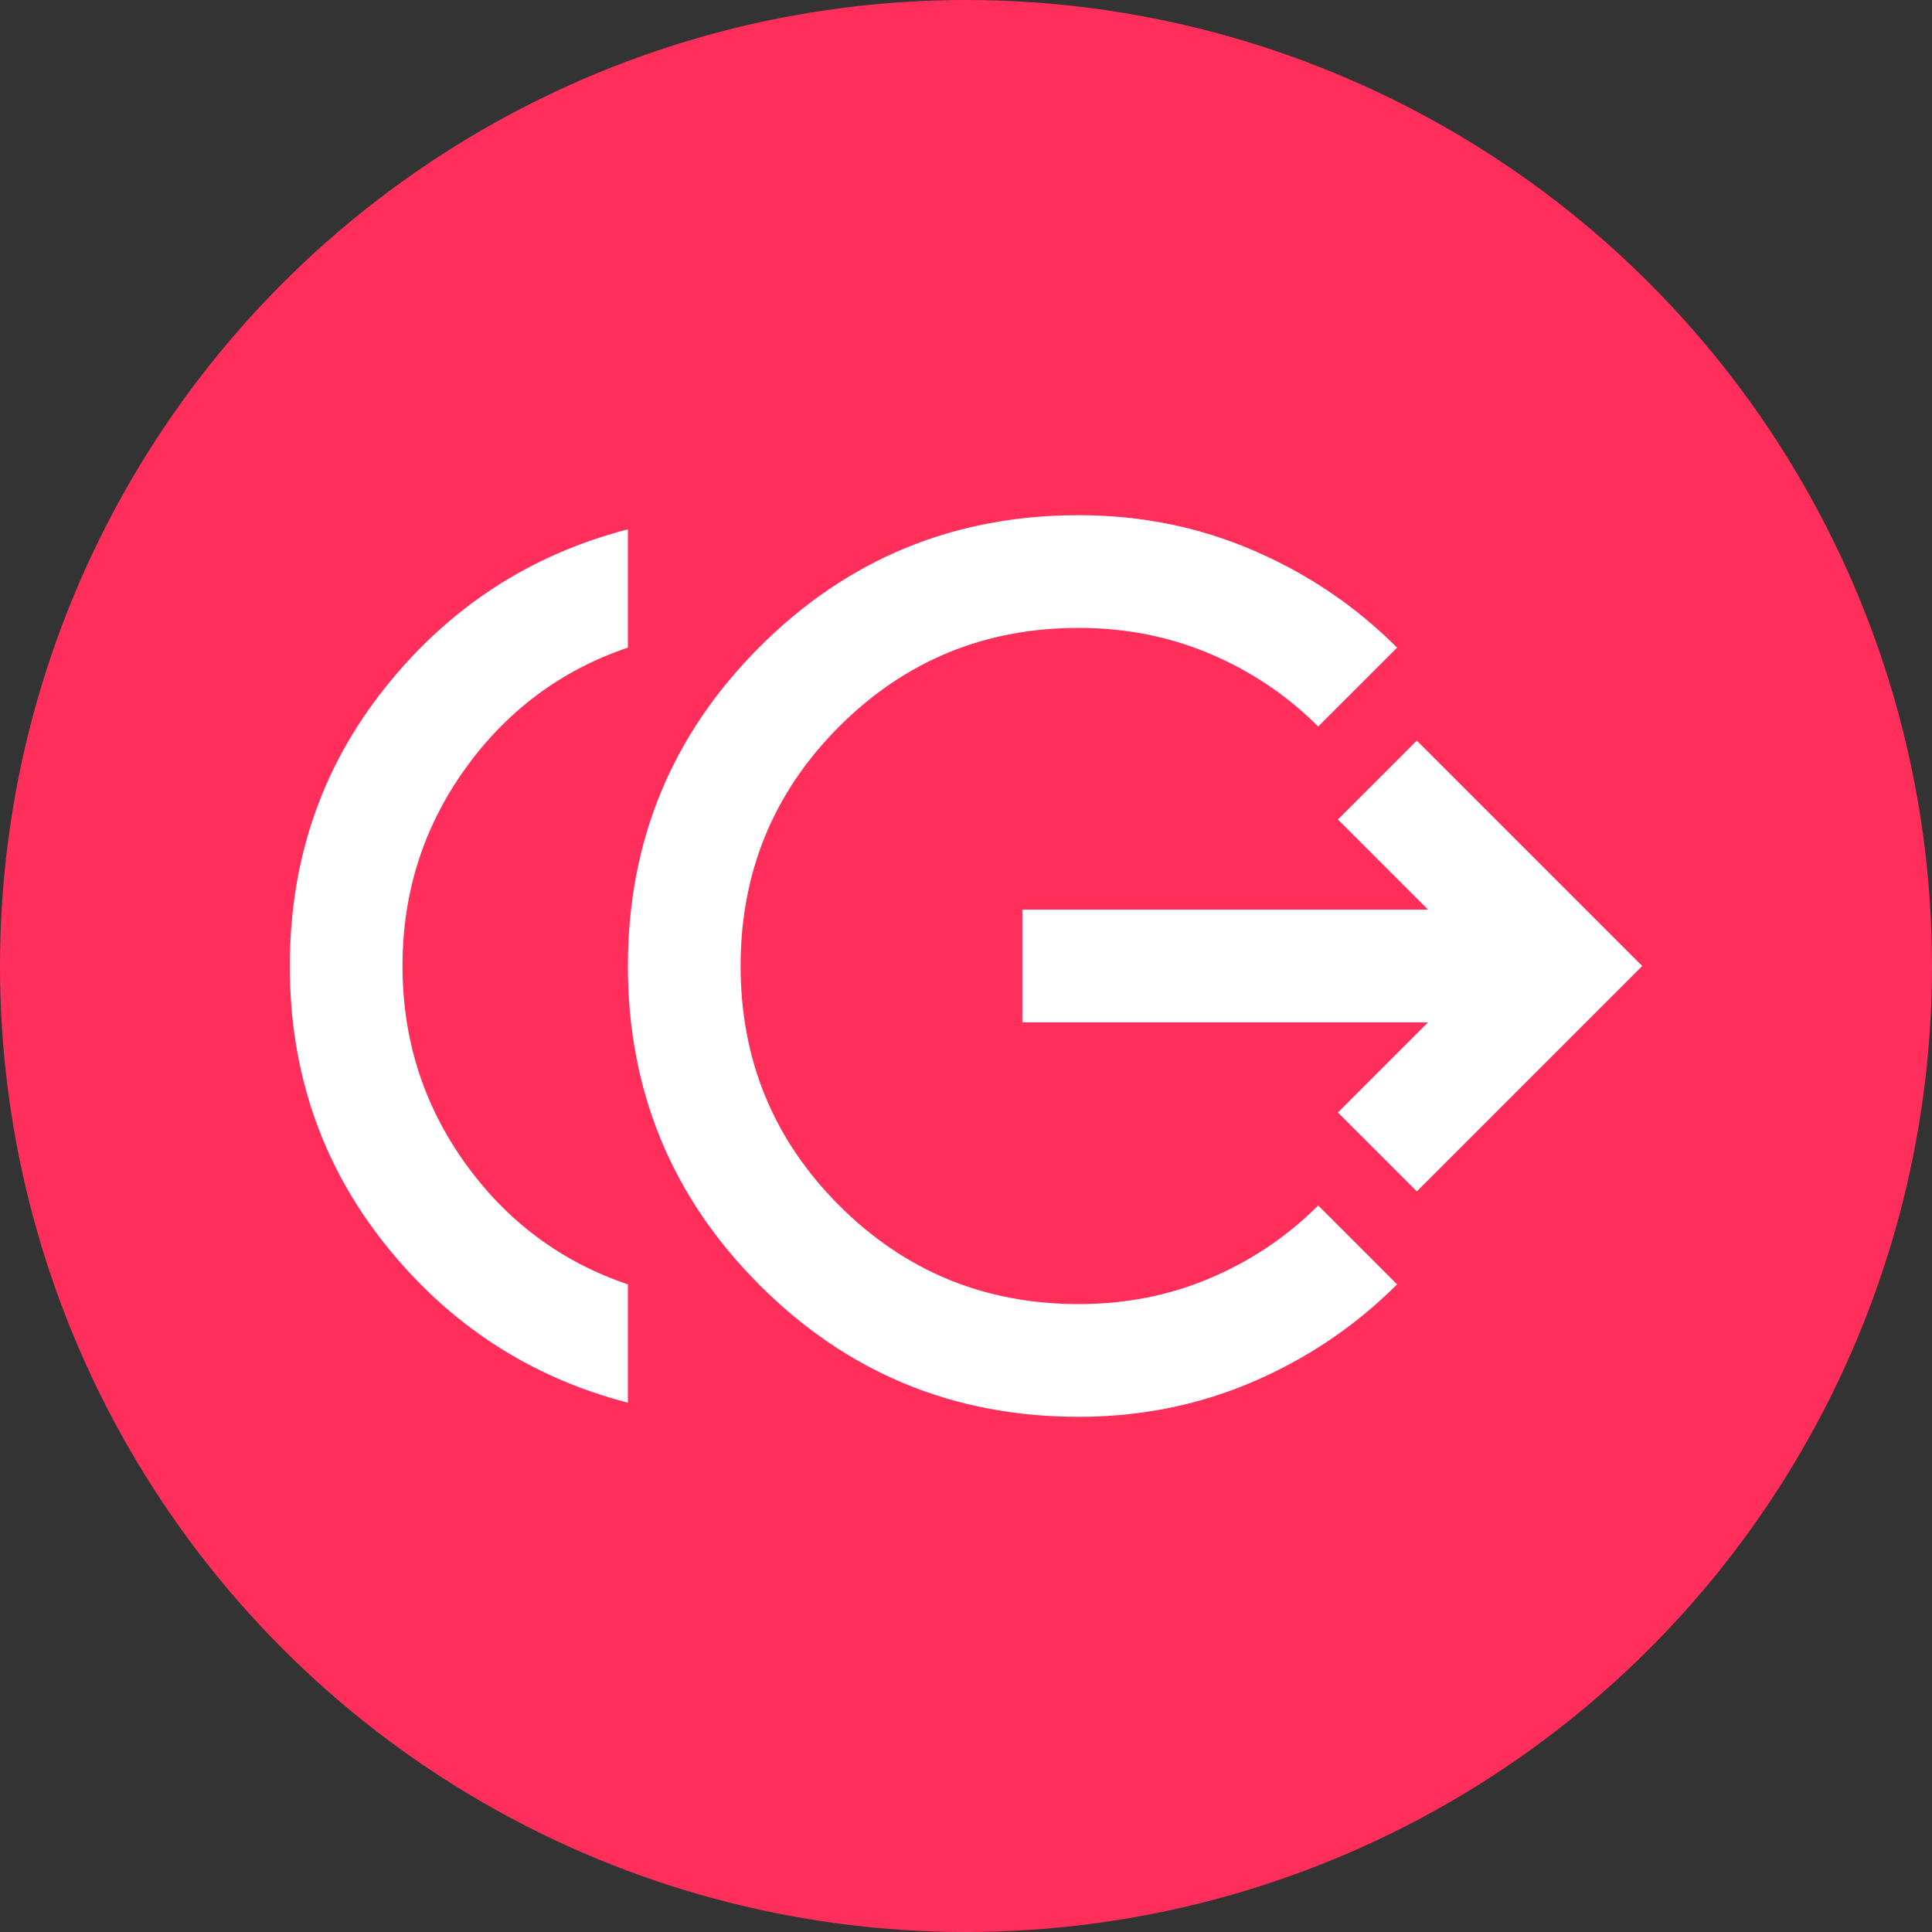
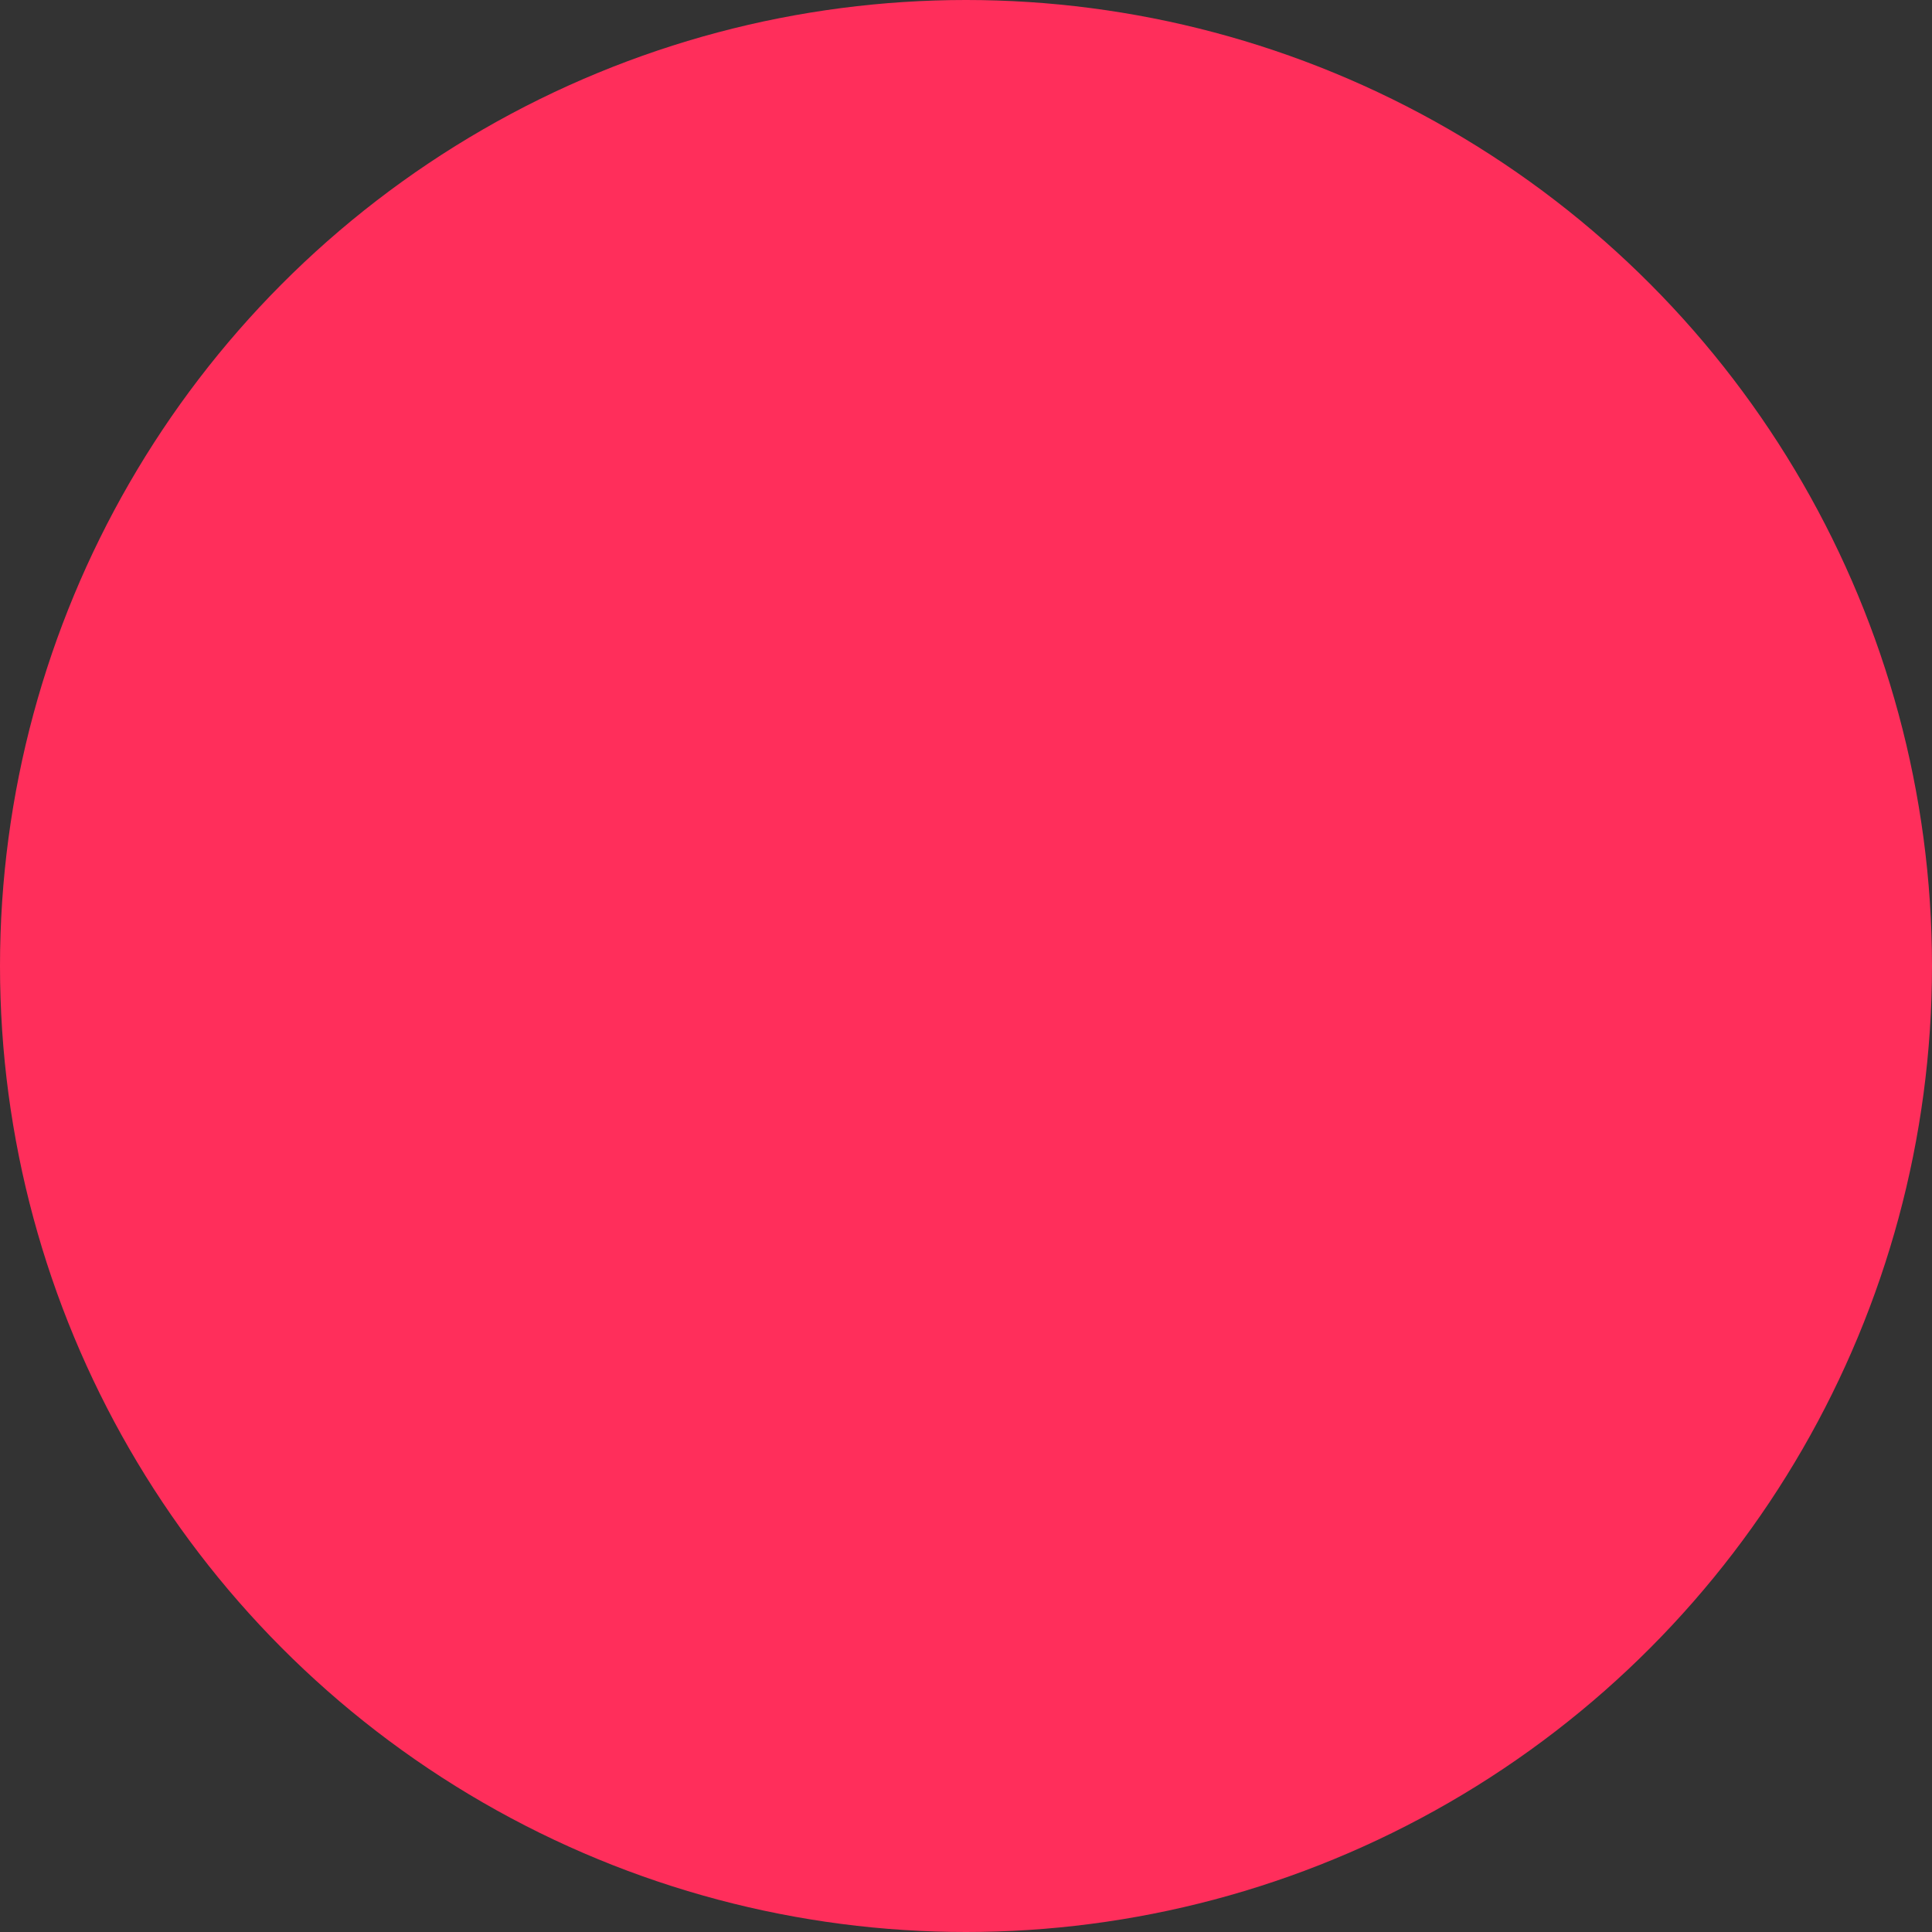
<svg xmlns="http://www.w3.org/2000/svg" width="80" height="80" viewBox="0 0 80 80" fill="none">
  <rect x="0" y="0" width="80" height="80" fill="#333333" stroke="none" />
  <circle cx="40" cy="40" r="40" fill="#FF2E5B" />
  <g clip-path="url(#clip0_12414_17726)">
-     <path d="M26 58.083C21.956 57.033 18.611 54.855 15.967 51.55C13.322 48.244 12 44.394 12 40C12 35.605 13.322 31.756 15.967 28.45C18.611 25.144 21.956 22.967 26 21.917V26.817C23.239 27.75 20.993 29.422 19.262 31.833C17.532 34.244 16.667 36.967 16.667 40C16.667 43.033 17.532 45.755 19.262 48.167C20.993 50.578 23.239 52.25 26 53.183V58.083ZM44.667 58.667C39.494 58.667 35.09 56.849 31.454 53.212C27.818 49.576 26 45.172 26 40C26 34.828 27.818 30.424 31.454 26.787C35.09 23.151 39.494 21.333 44.667 21.333C47.233 21.333 49.644 21.819 51.9 22.792C54.156 23.764 56.139 25.105 57.85 26.817L54.583 30.083C53.3 28.8 51.812 27.799 50.121 27.079C48.429 26.36 46.611 26 44.667 26C40.778 26 37.472 27.361 34.75 30.083C32.028 32.806 30.667 36.111 30.667 40C30.667 43.889 32.028 47.194 34.75 49.917C37.472 52.639 40.778 54 44.667 54C46.611 54 48.429 53.64 50.121 52.921C51.812 52.201 53.3 51.2 54.583 49.917L57.85 53.183C56.139 54.894 54.156 56.236 51.9 57.208C49.644 58.181 47.233 58.667 44.667 58.667ZM58.667 49.333L55.4 46.067L59.133 42.333H42.333V37.667H59.133L55.4 33.933L58.667 30.667L68 40L58.667 49.333Z" fill="white" />
-   </g>
+     </g>
  <defs>
    <clipPath id="clip0_12414_17726">
-       <rect width="56" height="56" fill="white" transform="translate(12 12)" />
-     </clipPath>
+       </clipPath>
  </defs>
</svg>